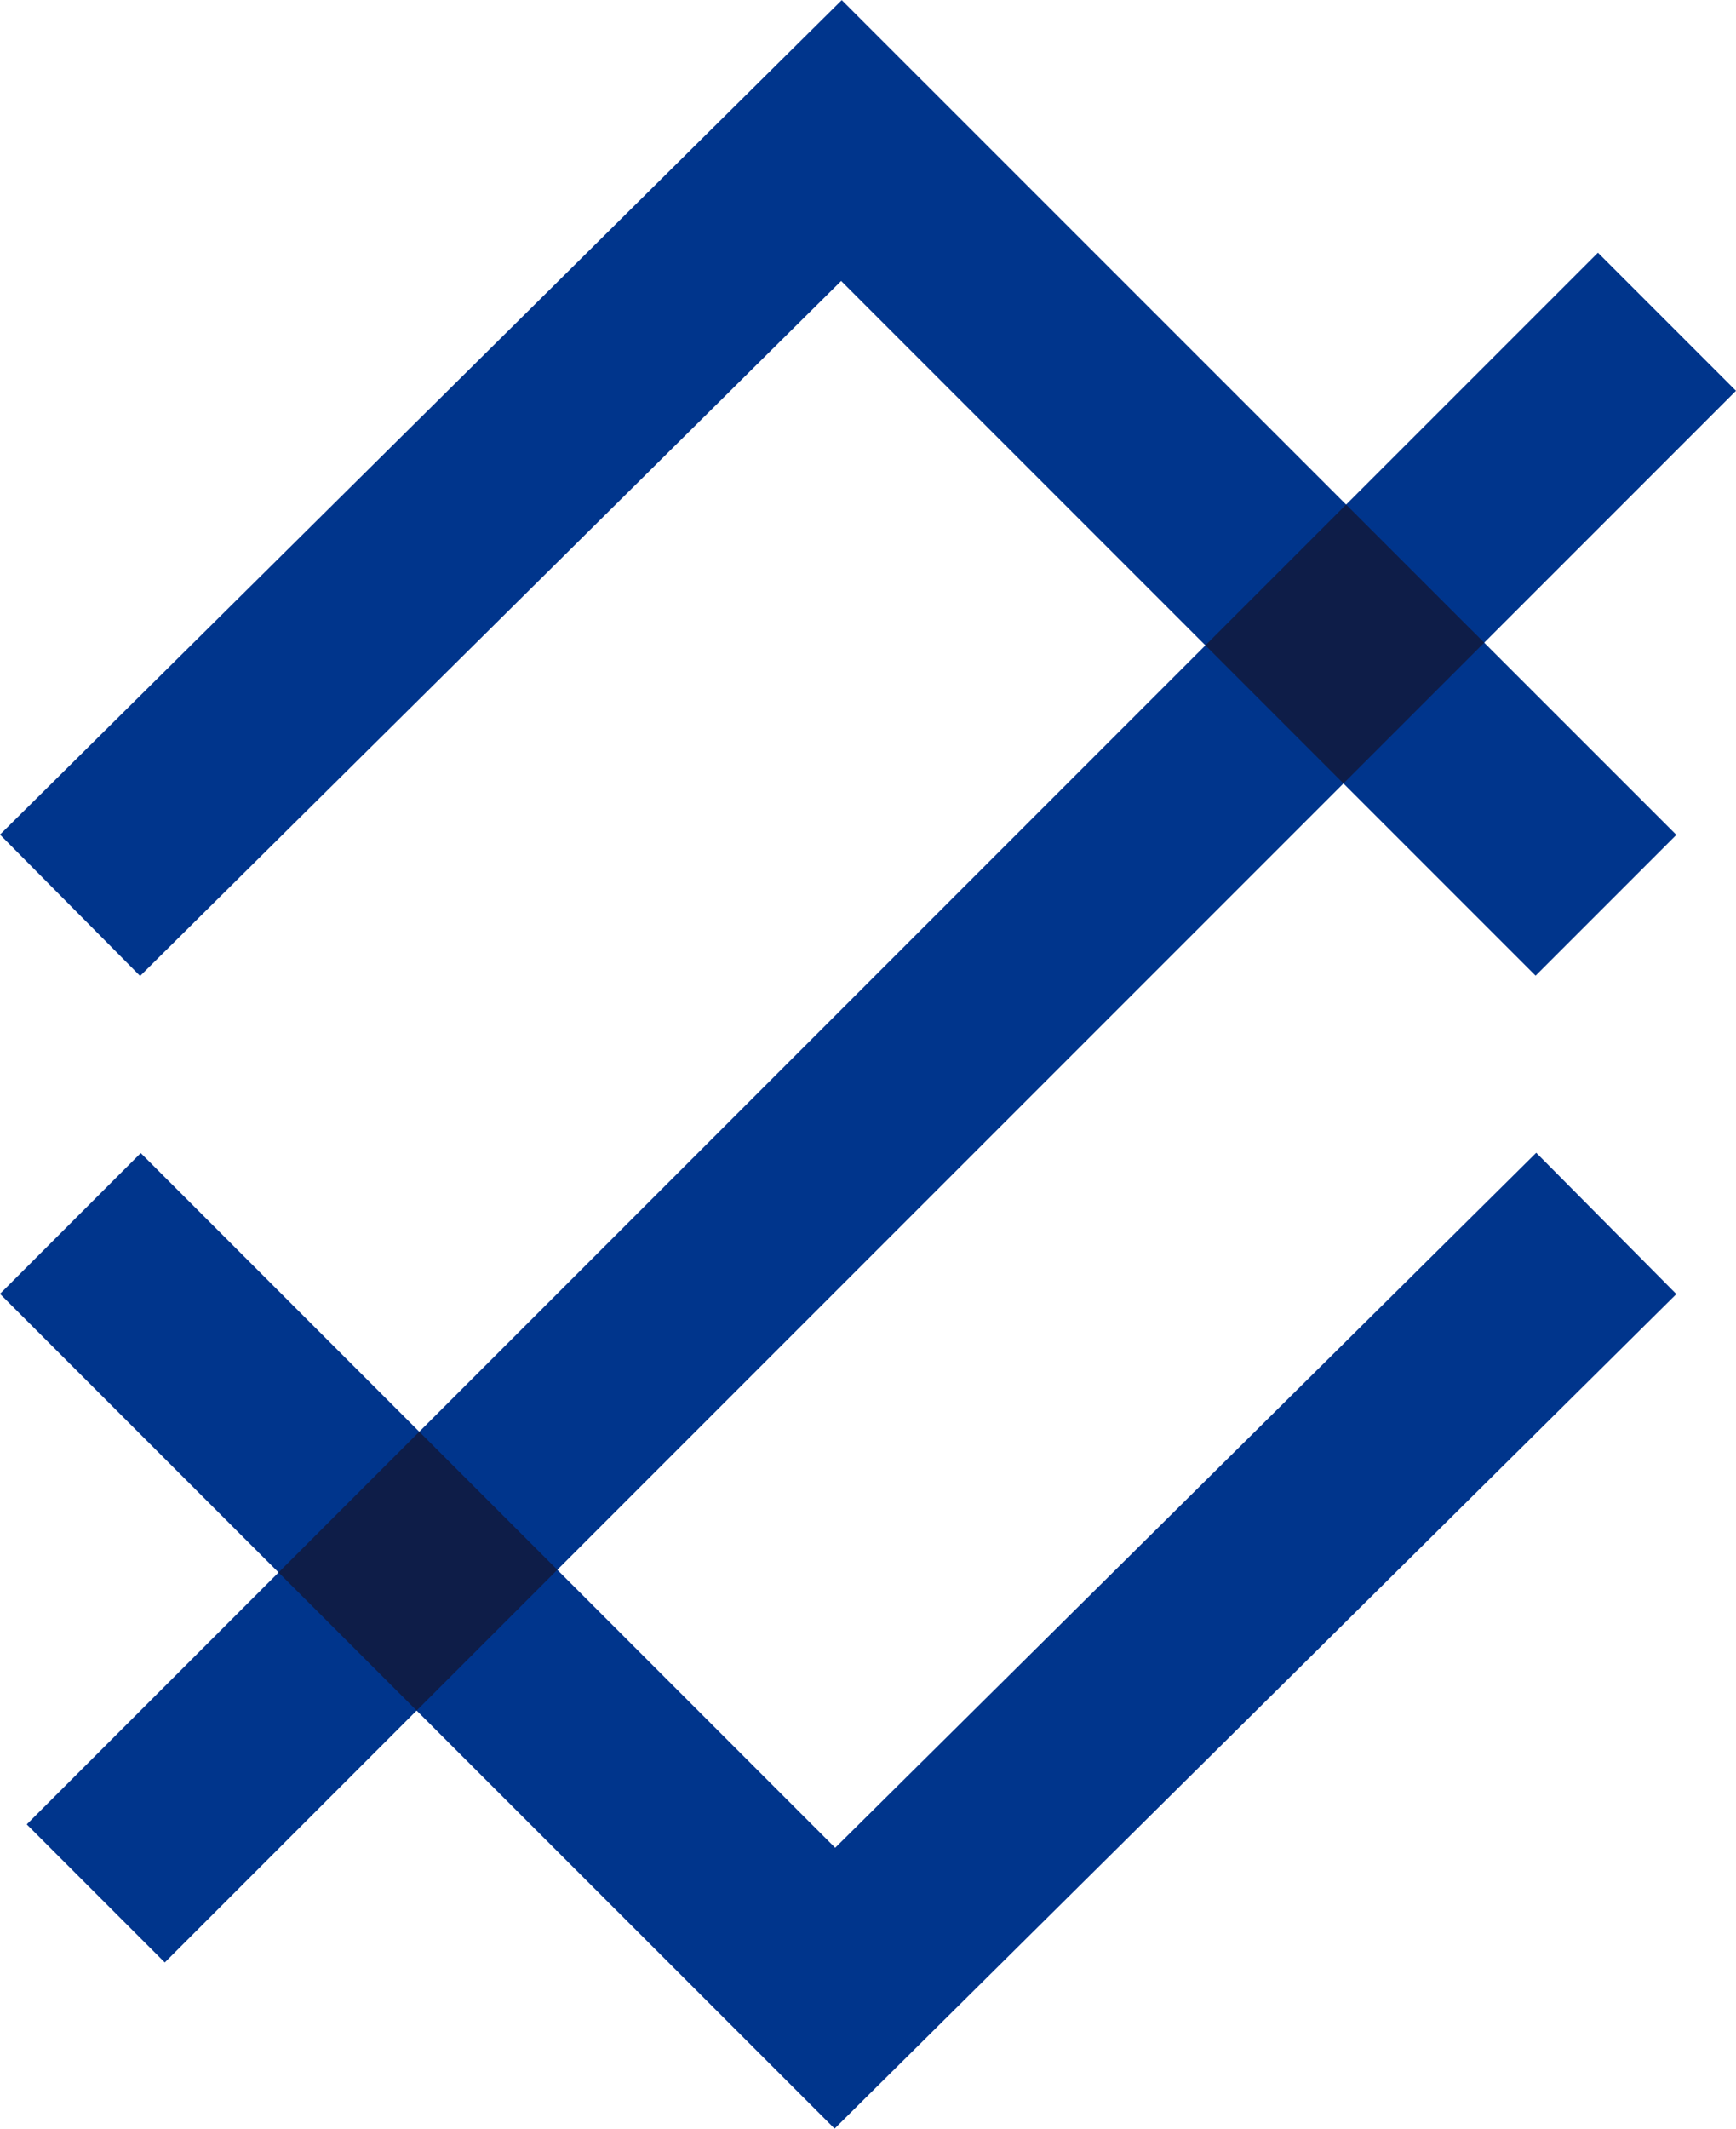
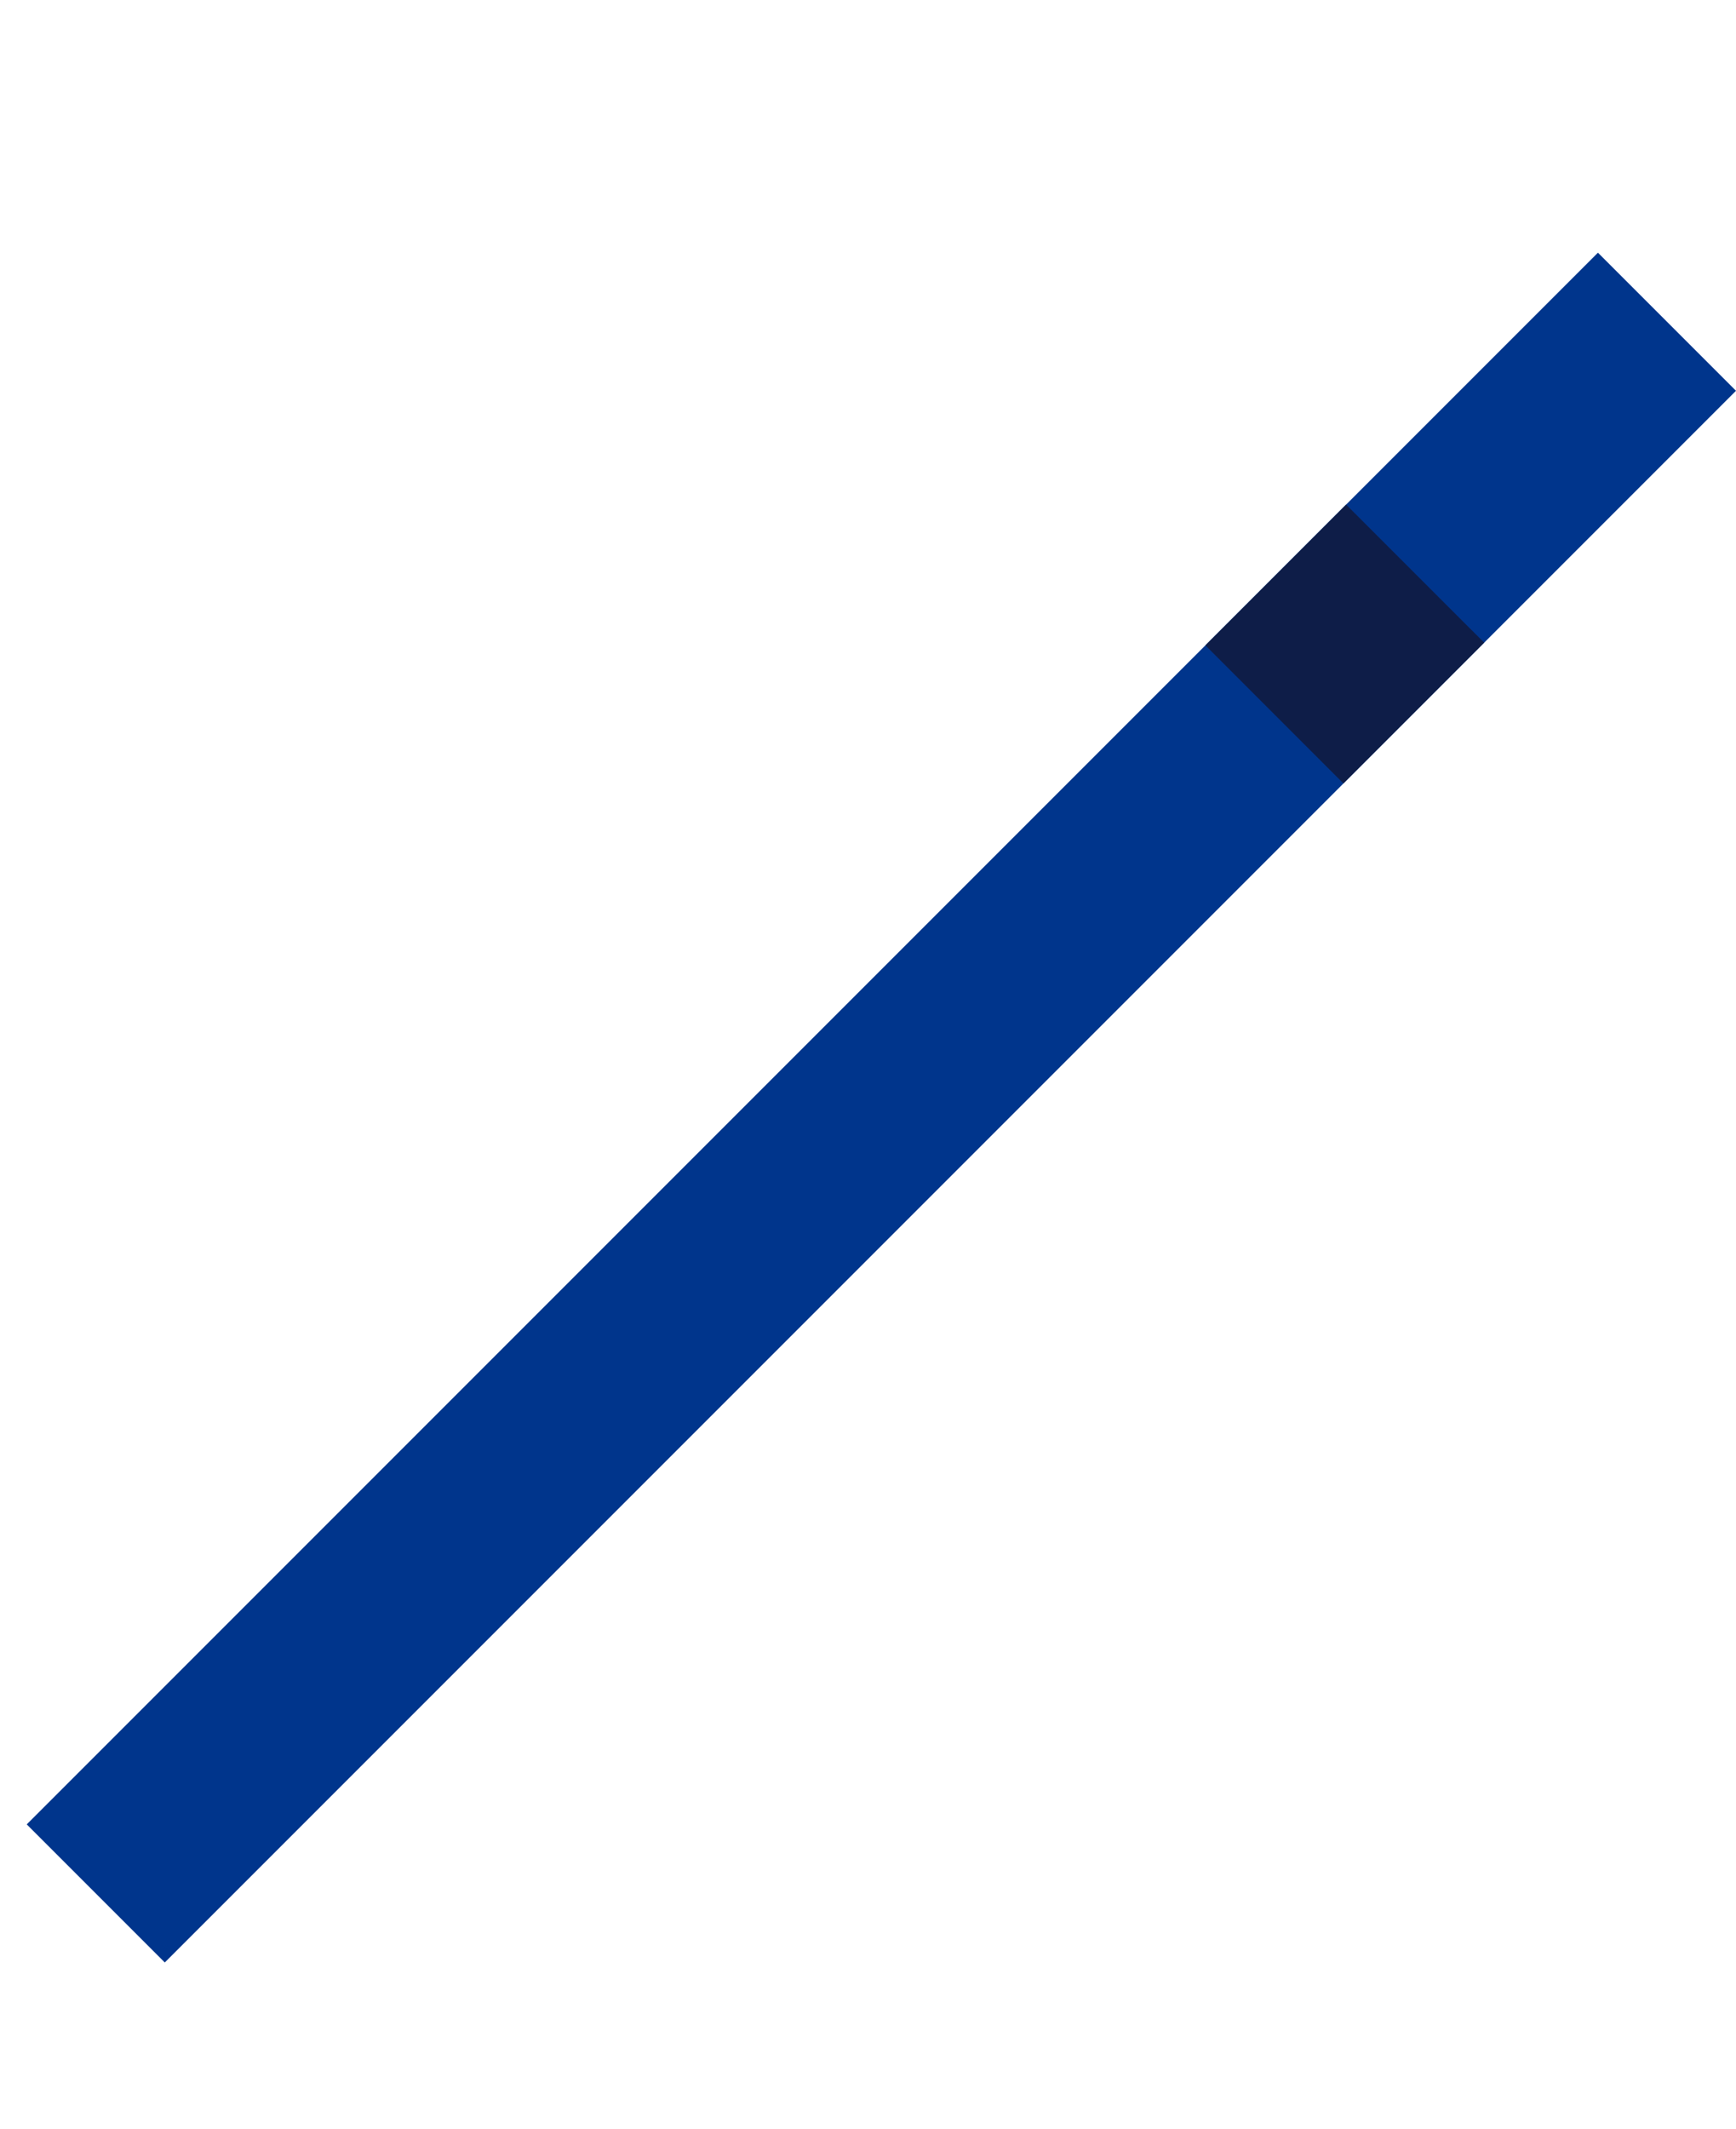
<svg xmlns="http://www.w3.org/2000/svg" width="49.15" height="60.25" viewBox="0 0 49.15 60.25">
  <defs>
    <clipPath id="clip-path">
-       <path id="Path_53" data-name="Path 53" d="M361.225,349.359l3.985-3.985,19.661,19.662,19.848-19.671,3.967,4-23.832,23.62Z" fill="none" />
-     </clipPath>
+       </clipPath>
    <clipPath id="clip-path-2">
      <path id="Path_54" data-name="Path 54" d="M408.686,336.368l-3.985,3.985L385.04,320.69l-19.848,19.671-3.967-4,23.832-23.62Z" fill="none" />
    </clipPath>
  </defs>
  <g id="Group_78" data-name="Group 78" transform="translate(-2974.974 251.102)">
    <g id="Group_58" data-name="Group 58" transform="translate(2613.749 -563.84)">
      <rect id="Rectangle_45" data-name="Rectangle 45" width="62.91" height="5.528" transform="translate(361.982 364.374) rotate(-45)" fill="#00358c" />
-       <path id="Path_51" data-name="Path 51" d="M361.225,349.359l3.985-3.985,19.661,19.662,19.848-19.671,3.967,4-23.832,23.62Z" fill="#00358c" />
-       <path id="Path_52" data-name="Path 52" d="M408.686,336.368l-3.985,3.985L385.04,320.69l-19.848,19.671-3.967-4,23.832-23.62Z" fill="#00358c" />
      <g id="Group_55" data-name="Group 55">
        <g id="Group_54" data-name="Group 54" clip-path="url(#clip-path)">
-           <rect id="Rectangle_46" data-name="Rectangle 46" width="59.45" height="5.528" transform="translate(361.982 364.374) rotate(-45)" fill="#0e1d48" />
-         </g>
+           </g>
      </g>
      <g id="Group_57" data-name="Group 57">
        <g id="Group_56" data-name="Group 56" clip-path="url(#clip-path-2)">
          <rect id="Rectangle_47" data-name="Rectangle 47" width="59.45" height="5.528" transform="translate(361.982 364.374) rotate(-45)" fill="#0e1d48" />
        </g>
      </g>
    </g>
  </g>
</svg>